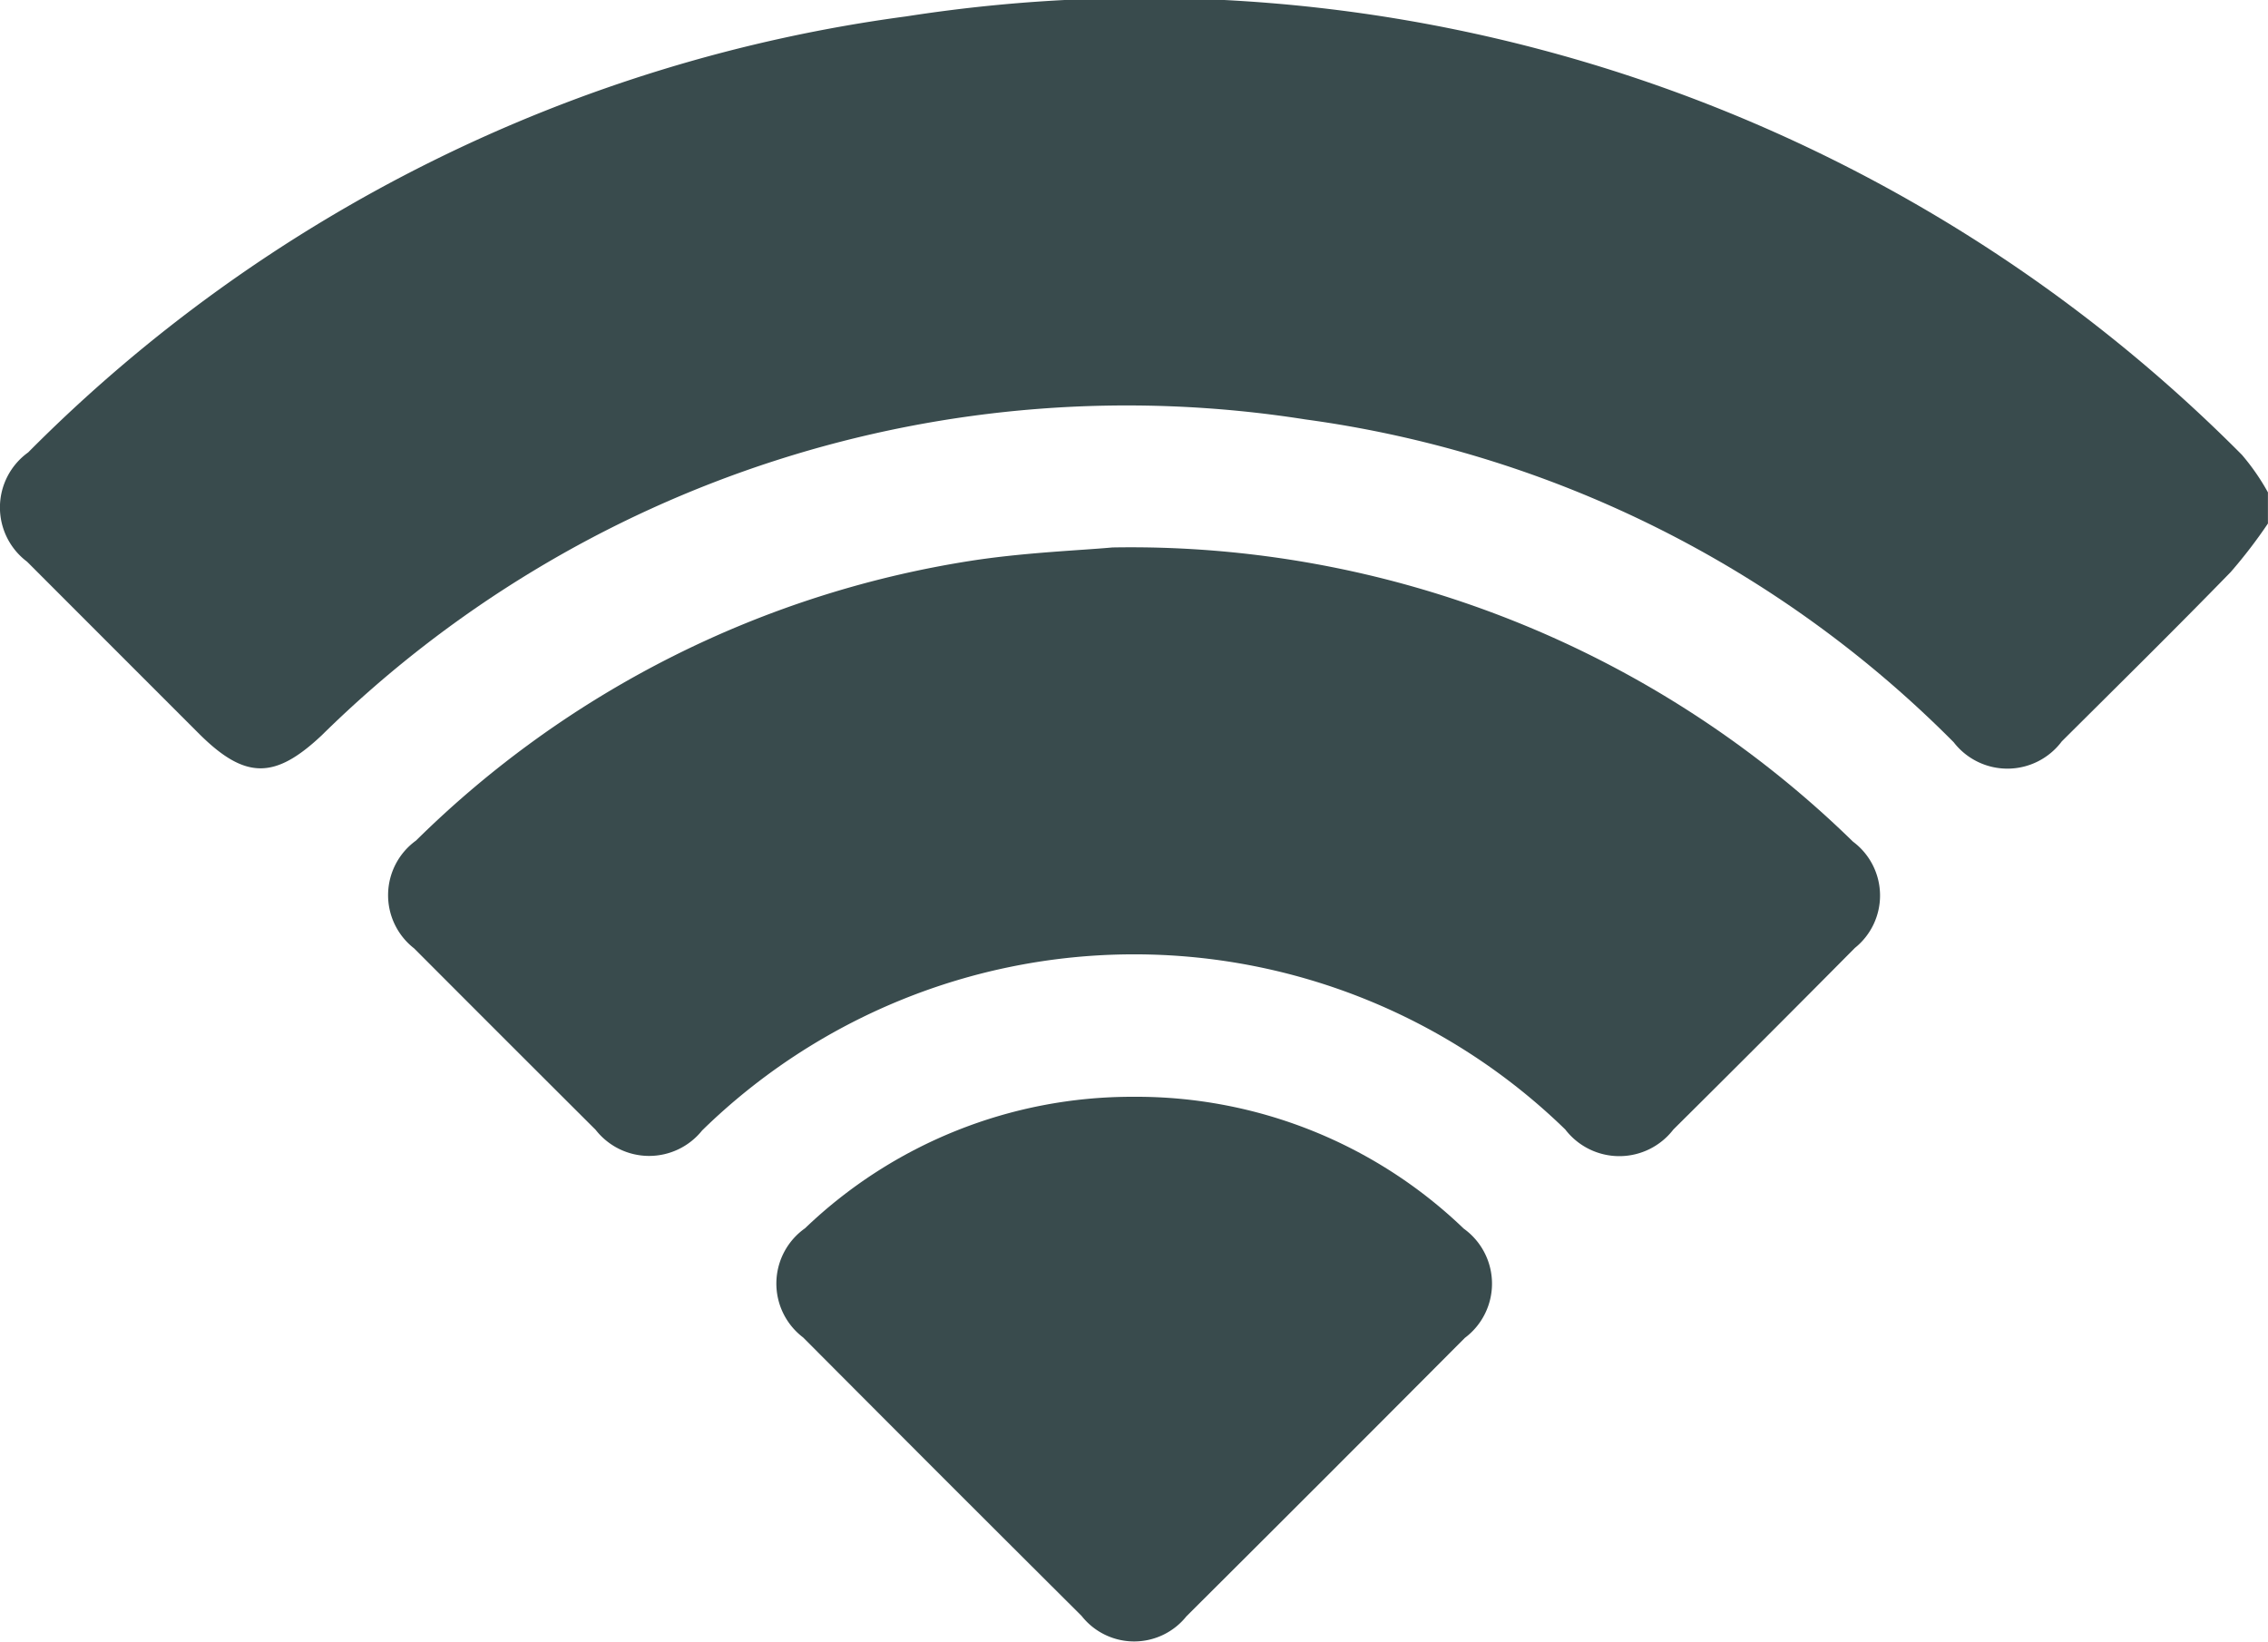
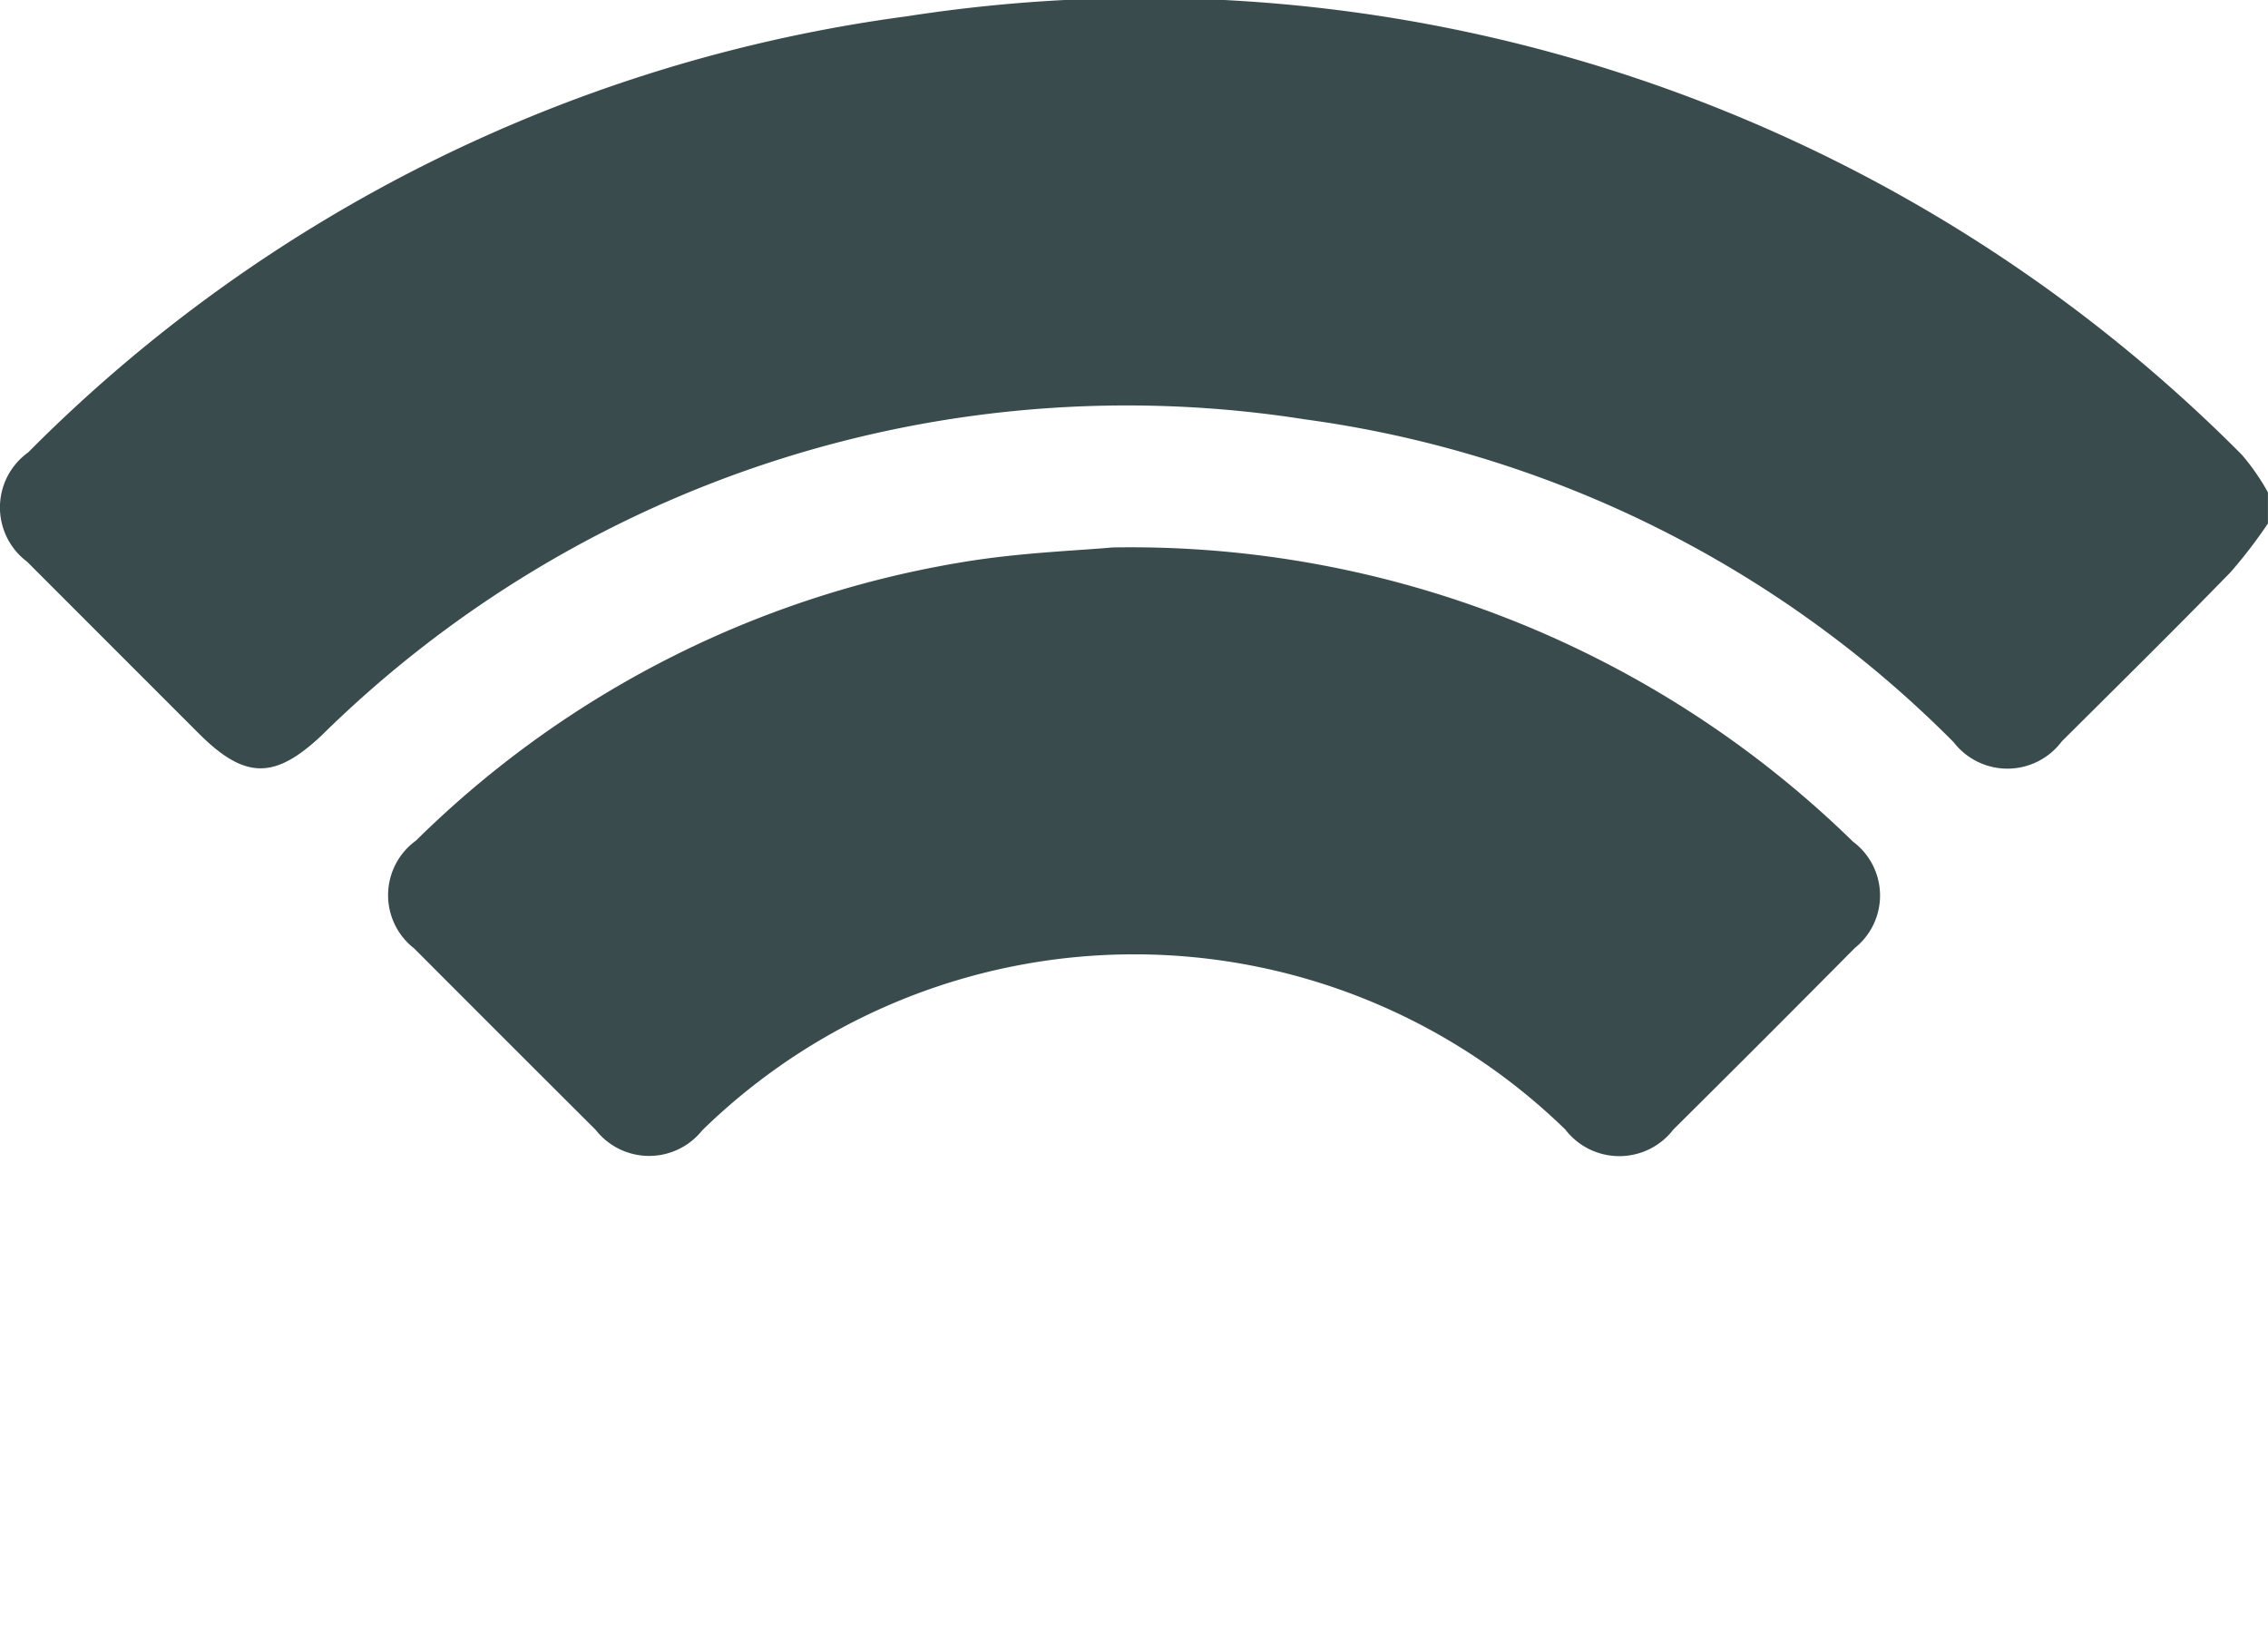
<svg xmlns="http://www.w3.org/2000/svg" width="32.686" height="23.659" viewBox="0 0 32.686 23.659">
  <g transform="translate(0)">
    <path d="M-540.619,65.3a7.2,7.2,0,0,1-.537.7c-.8.822-1.62,1.63-2.434,2.44a.978.978,0,0,1-1.558.012A16.244,16.244,0,0,0-554.49,63.8a16.537,16.537,0,0,0-14.177,4.552c-.673.634-1.1.642-1.765-.019q-1.241-1.241-2.482-2.483a.977.977,0,0,1,.016-1.575,21.917,21.917,0,0,1,12.656-6.284,22.29,22.29,0,0,1,19.248,6.319,3.248,3.248,0,0,1,.375.541Z" transform="translate(573.304 -57.755)" fill="#394b4d" />
    <path d="M-497.268,150.277a14.893,14.893,0,0,1,10.673,4.24.968.968,0,0,1,.027,1.532q-1.3,1.312-2.616,2.617a.982.982,0,0,1-1.557,0,8.907,8.907,0,0,0-12.44.013.978.978,0,0,1-1.534-.008q-1.31-1.306-2.617-2.616a.971.971,0,0,1,.028-1.554,14.577,14.577,0,0,1,8.07-4.043C-498.48,150.347-497.712,150.318-497.268,150.277Z" transform="translate(513.3 -142.387)" fill="#394b4d" />
-     <path d="M-436.948,243.123a6.808,6.808,0,0,1,4.762,1.9.976.976,0,0,1,.016,1.575q-2,2.009-4.013,4.013a.964.964,0,0,1-1.51-.006q-2.009-2-4.013-4.013a.975.975,0,0,1,.027-1.574A6.809,6.809,0,0,1-436.948,243.123Z" transform="translate(453.281 -227.316)" fill="#394b4d" />
  </g>
</svg>